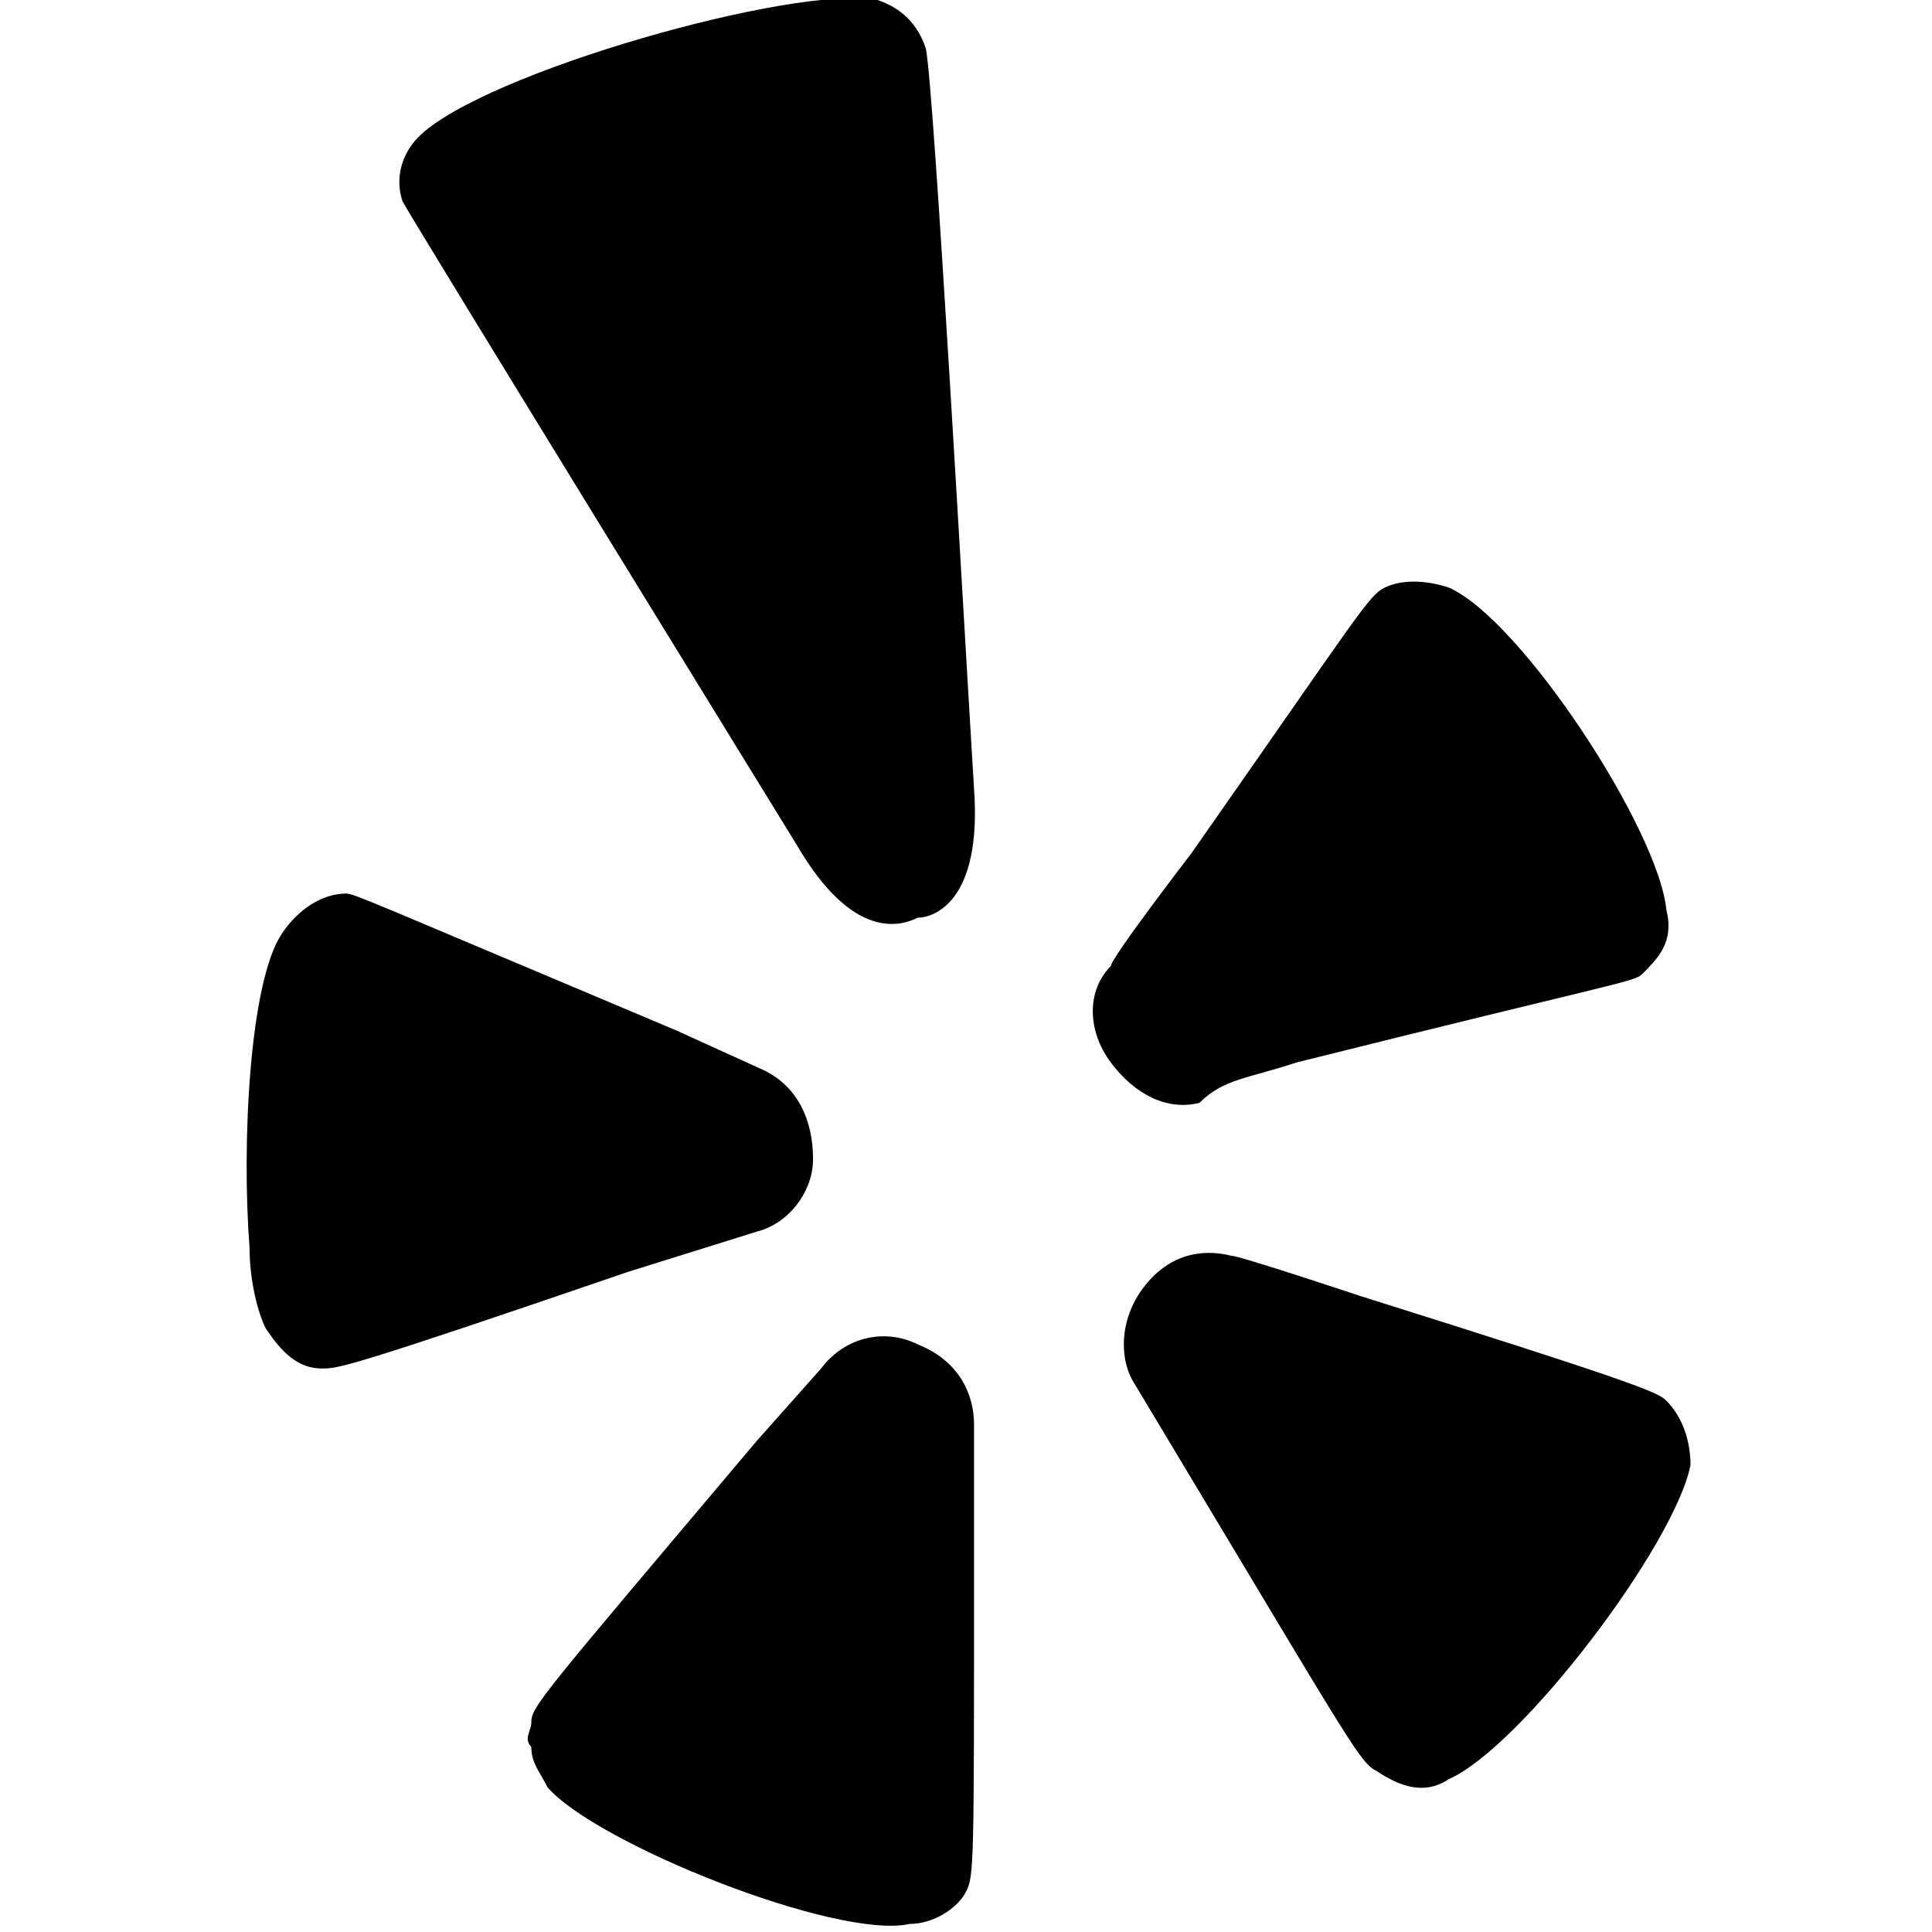
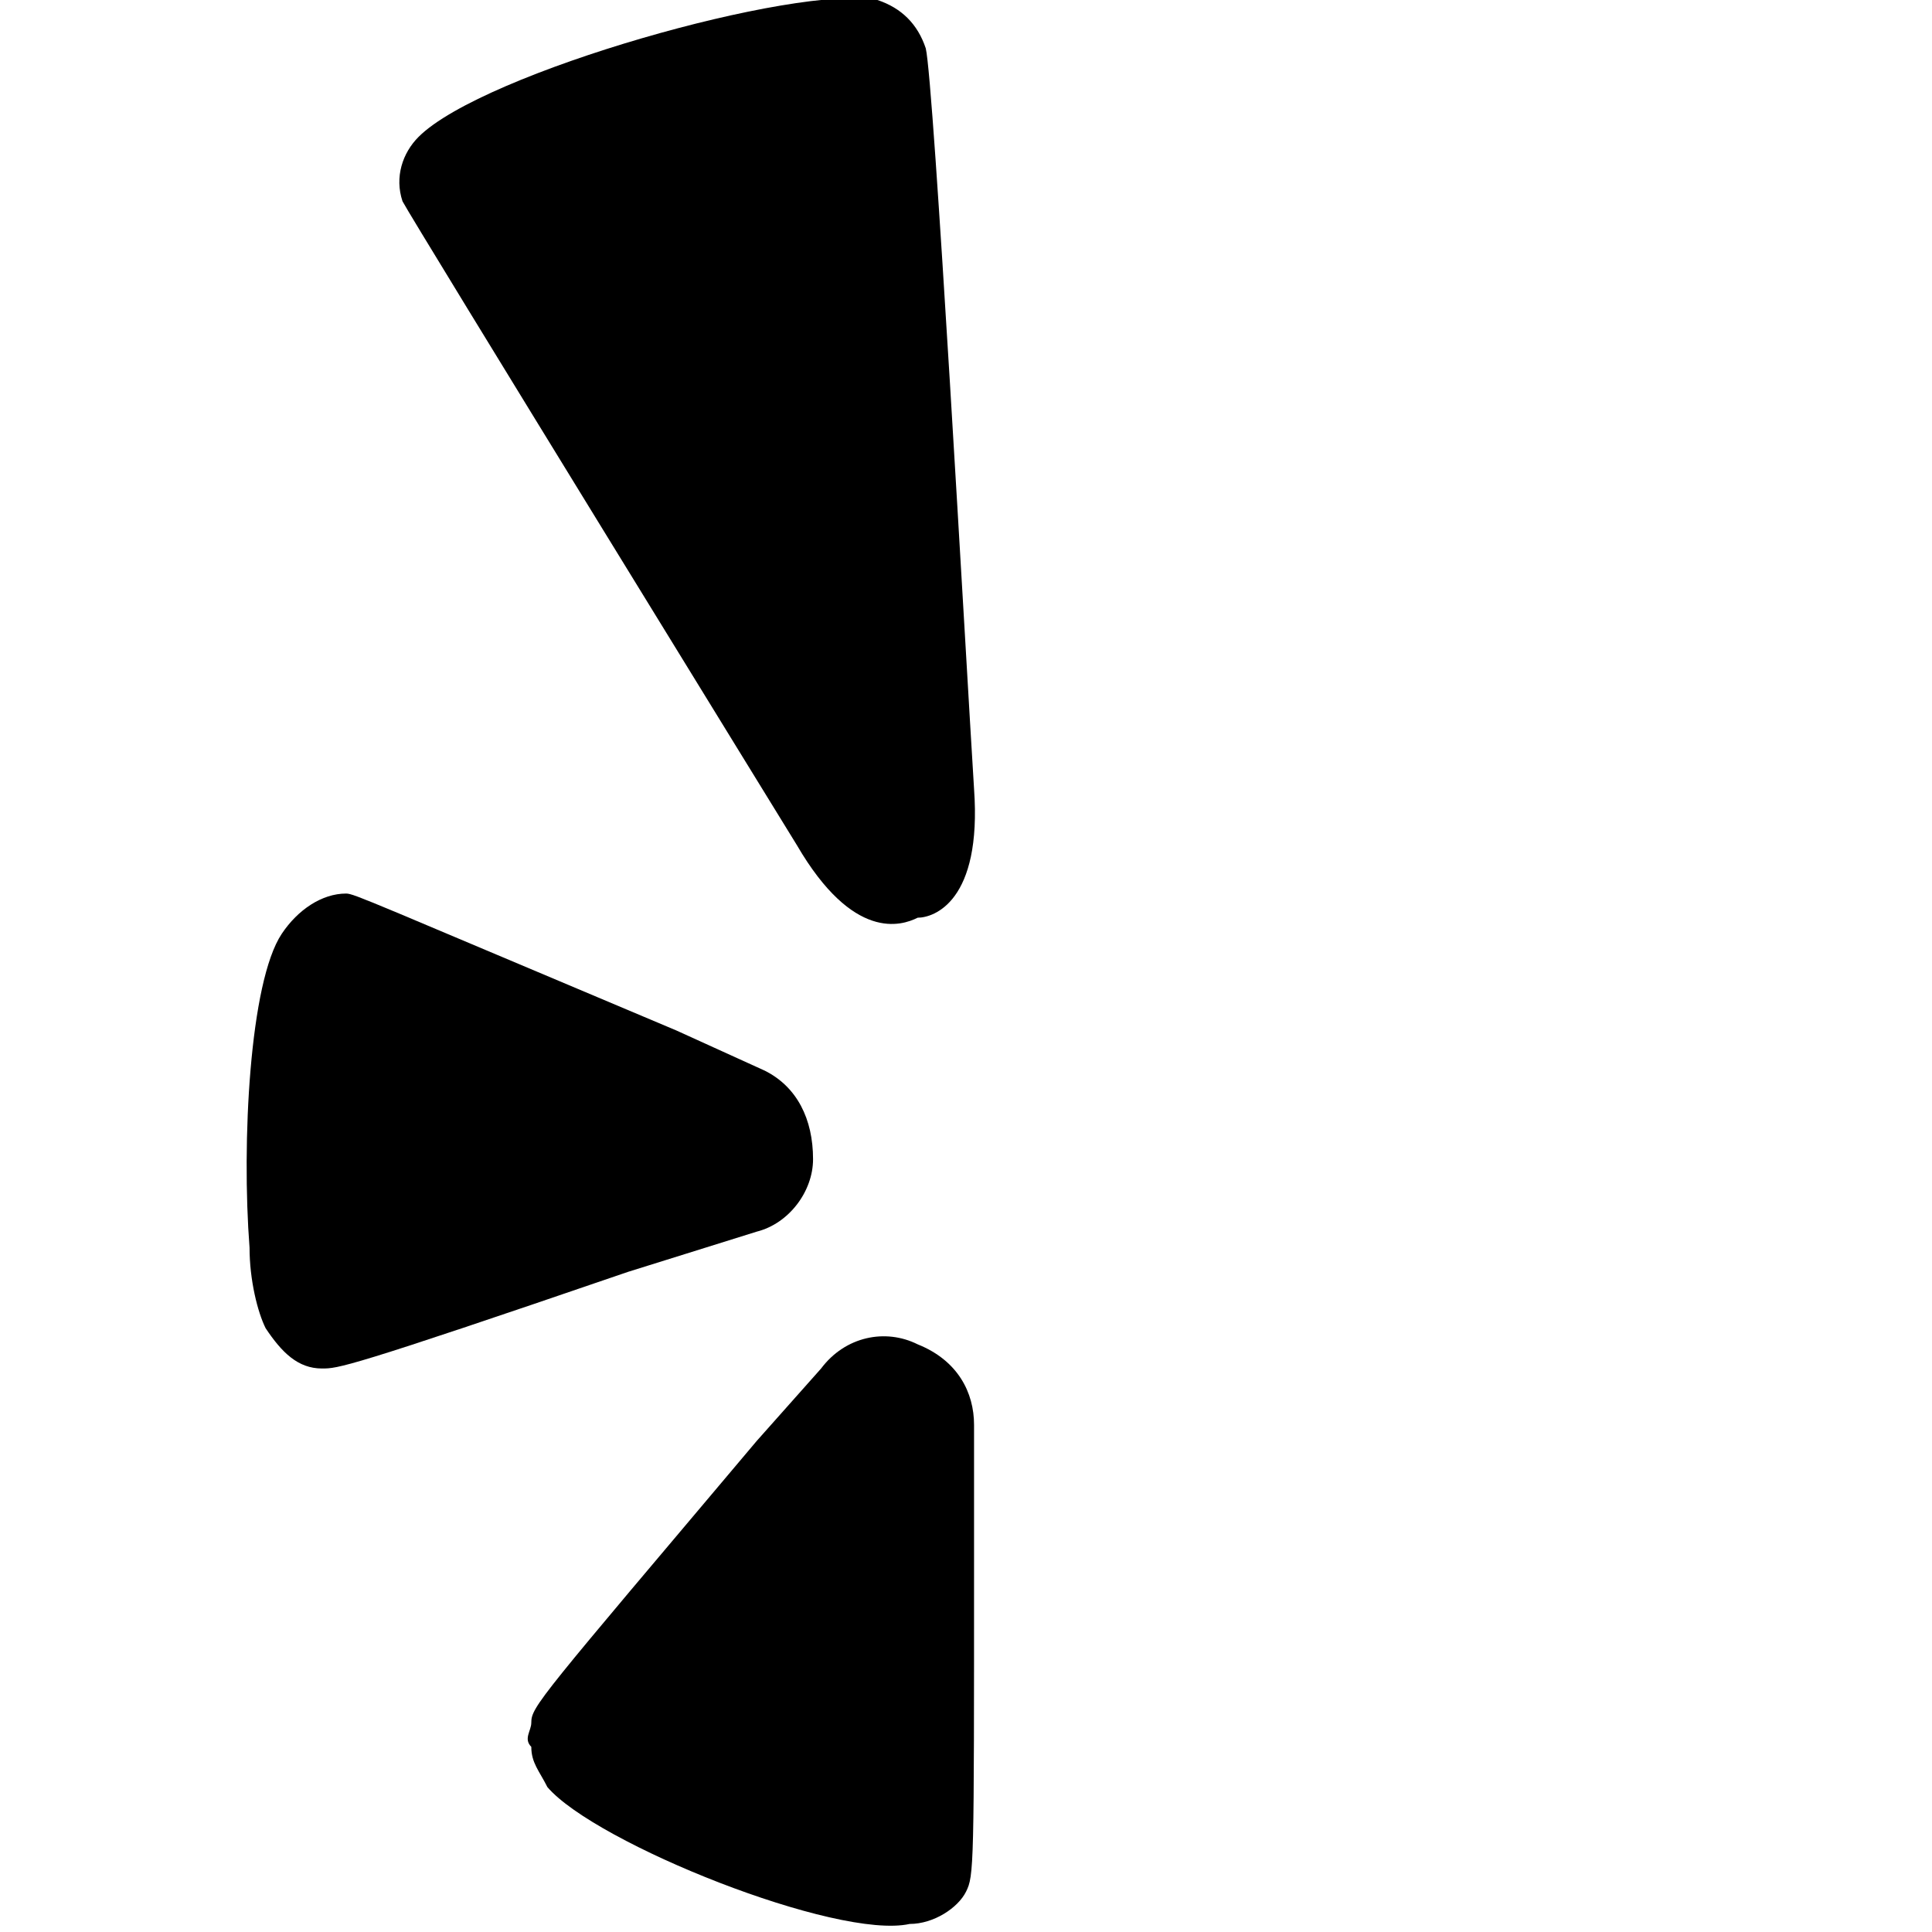
<svg xmlns="http://www.w3.org/2000/svg" viewBox="0 0 24 24" id="wpgb-icon">
  <path fill="currentColor" d="M3.5,11.6c-0.4,0.6-0.5,2.6-0.4,3.9c0,0.4,0.1,0.8,0.2,1c0.2,0.3,0.4,0.5,0.7,0.5c0.2,0,0.3,0,3.8-1.2 c0,0,1.6-0.5,1.6-0.5c0.4-0.1,0.7-0.5,0.7-0.9c0-0.5-0.2-0.9-0.6-1.1c0,0-1.1-0.5-1.1-0.5c-3.8-1.6-4-1.7-4.1-1.7 C4,11.1,3.7,11.3,3.5,11.6z" />
  <path fill="currentColor" d="M12,23.5c0.1-0.2,0.1-0.3,0.1-4.1c0,0,0-1.7,0-1.7c0-0.4-0.2-0.8-0.7-1c-0.4-0.2-0.9-0.1-1.2,0.3 c0,0-0.8,0.9-0.8,0.9c-2.7,3.2-2.8,3.3-2.8,3.5c0,0.1-0.1,0.2,0,0.3c0,0.2,0.1,0.3,0.2,0.5c0.6,0.7,3.6,1.9,4.5,1.7 C11.6,23.9,11.9,23.7,12,23.5z" />
-   <path fill="currentColor" d="M18,22.1c0.9-0.4,2.8-2.9,3-3.9c0-0.3-0.1-0.6-0.3-0.8c-0.1-0.1-0.3-0.2-3.8-1.3c0,0-1.5-0.5-1.6-0.5 c-0.4-0.1-0.8,0-1.1,0.4c-0.3,0.4-0.3,0.9-0.1,1.2l0.6,1c2.1,3.5,2.2,3.7,2.4,3.8C17.4,22.2,17.7,22.3,18,22.1L18,22.1z" />
-   <path fill="currentColor" d="M16.1,13.2c4-1,4.2-1,4.3-1.1c0.2-0.2,0.4-0.4,0.3-0.8c0,0,0,0,0,0c-0.1-1-1.8-3.6-2.7-4 c-0.3-0.1-0.6-0.1-0.8,0c-0.2,0.1-0.3,0.3-2.4,3.3c0,0-1,1.3-1,1.4c-0.3,0.3-0.3,0.8,0,1.2c0.3,0.4,0.7,0.6,1.1,0.5c0,0,0,0,0,0 C15.2,13.4,15.5,13.4,16.1,13.2z" />
  <path fill="currentColor" d="M12.1,9.8L12.1,9.8c-0.1-1.6-0.5-8.8-0.6-9.2c-0.1-0.3-0.3-0.5-0.6-0.6C9.9-0.2,6,0.9,5.2,1.7 C5,1.9,4.9,2.2,5,2.5c0.1,0.2,4.9,8,4.9,8c0.7,1.2,1.3,1,1.5,0.9C11.6,11.4,12.2,11.2,12.1,9.8z" />
</svg>